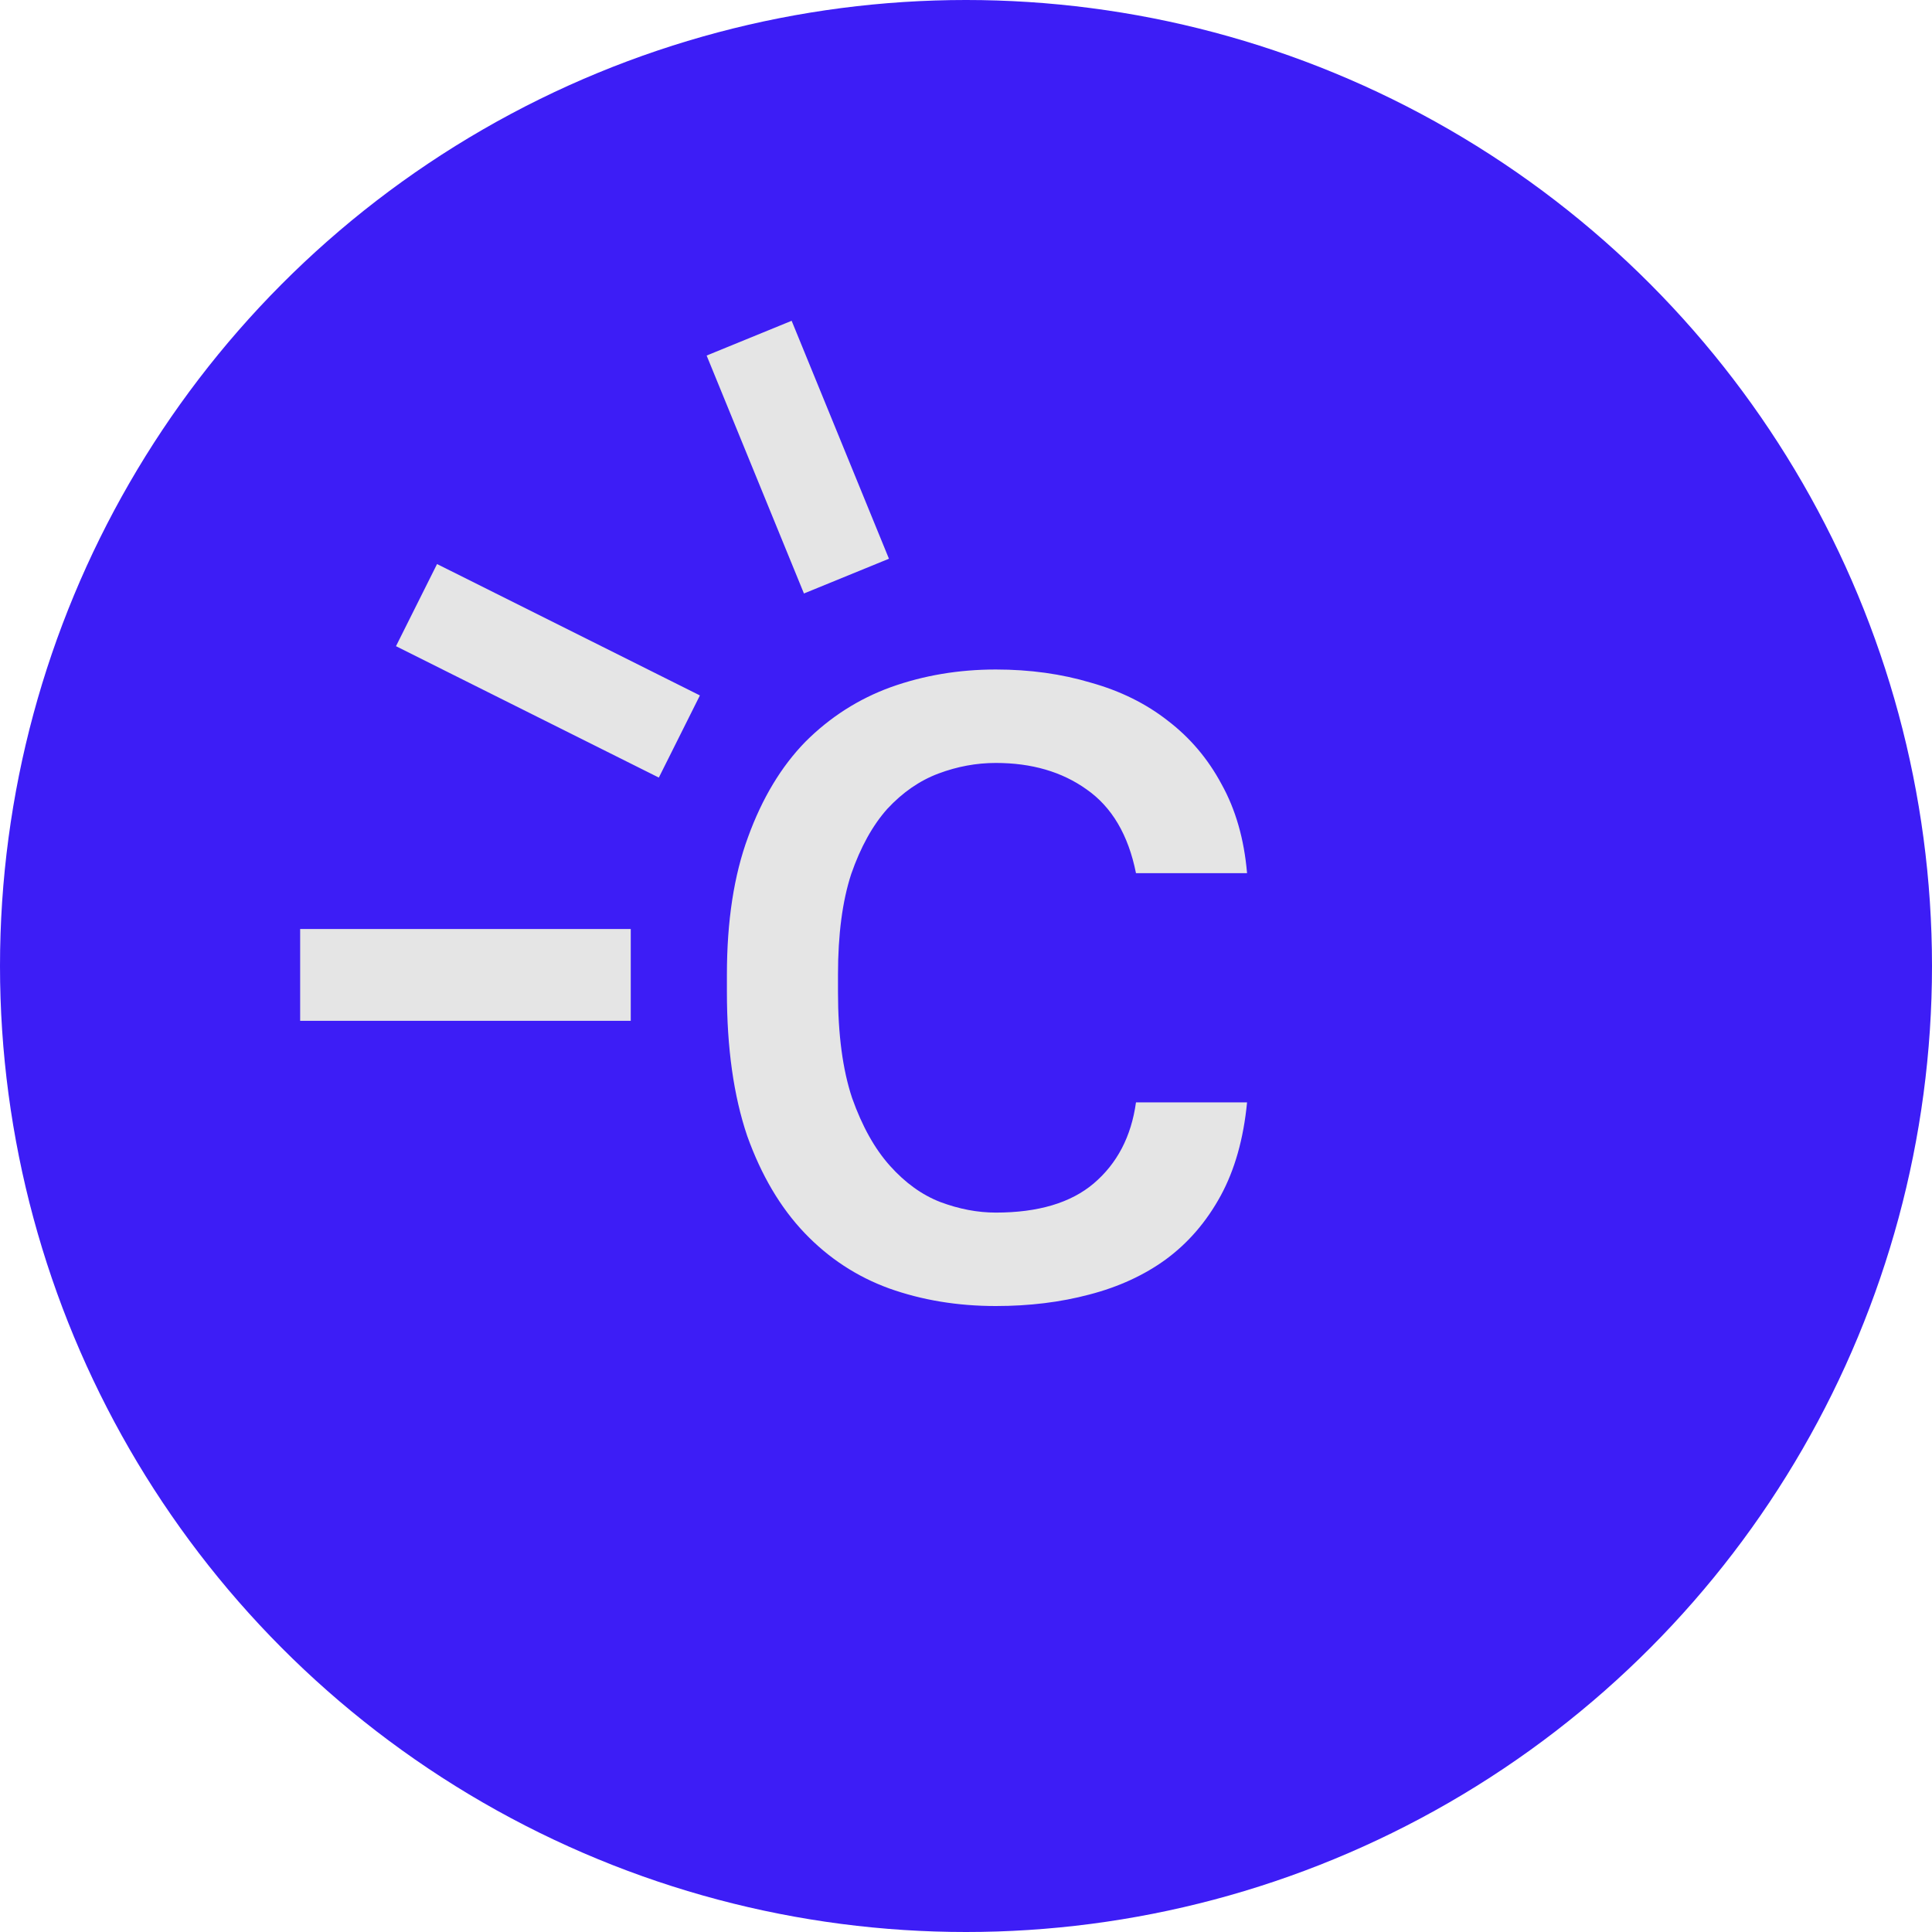
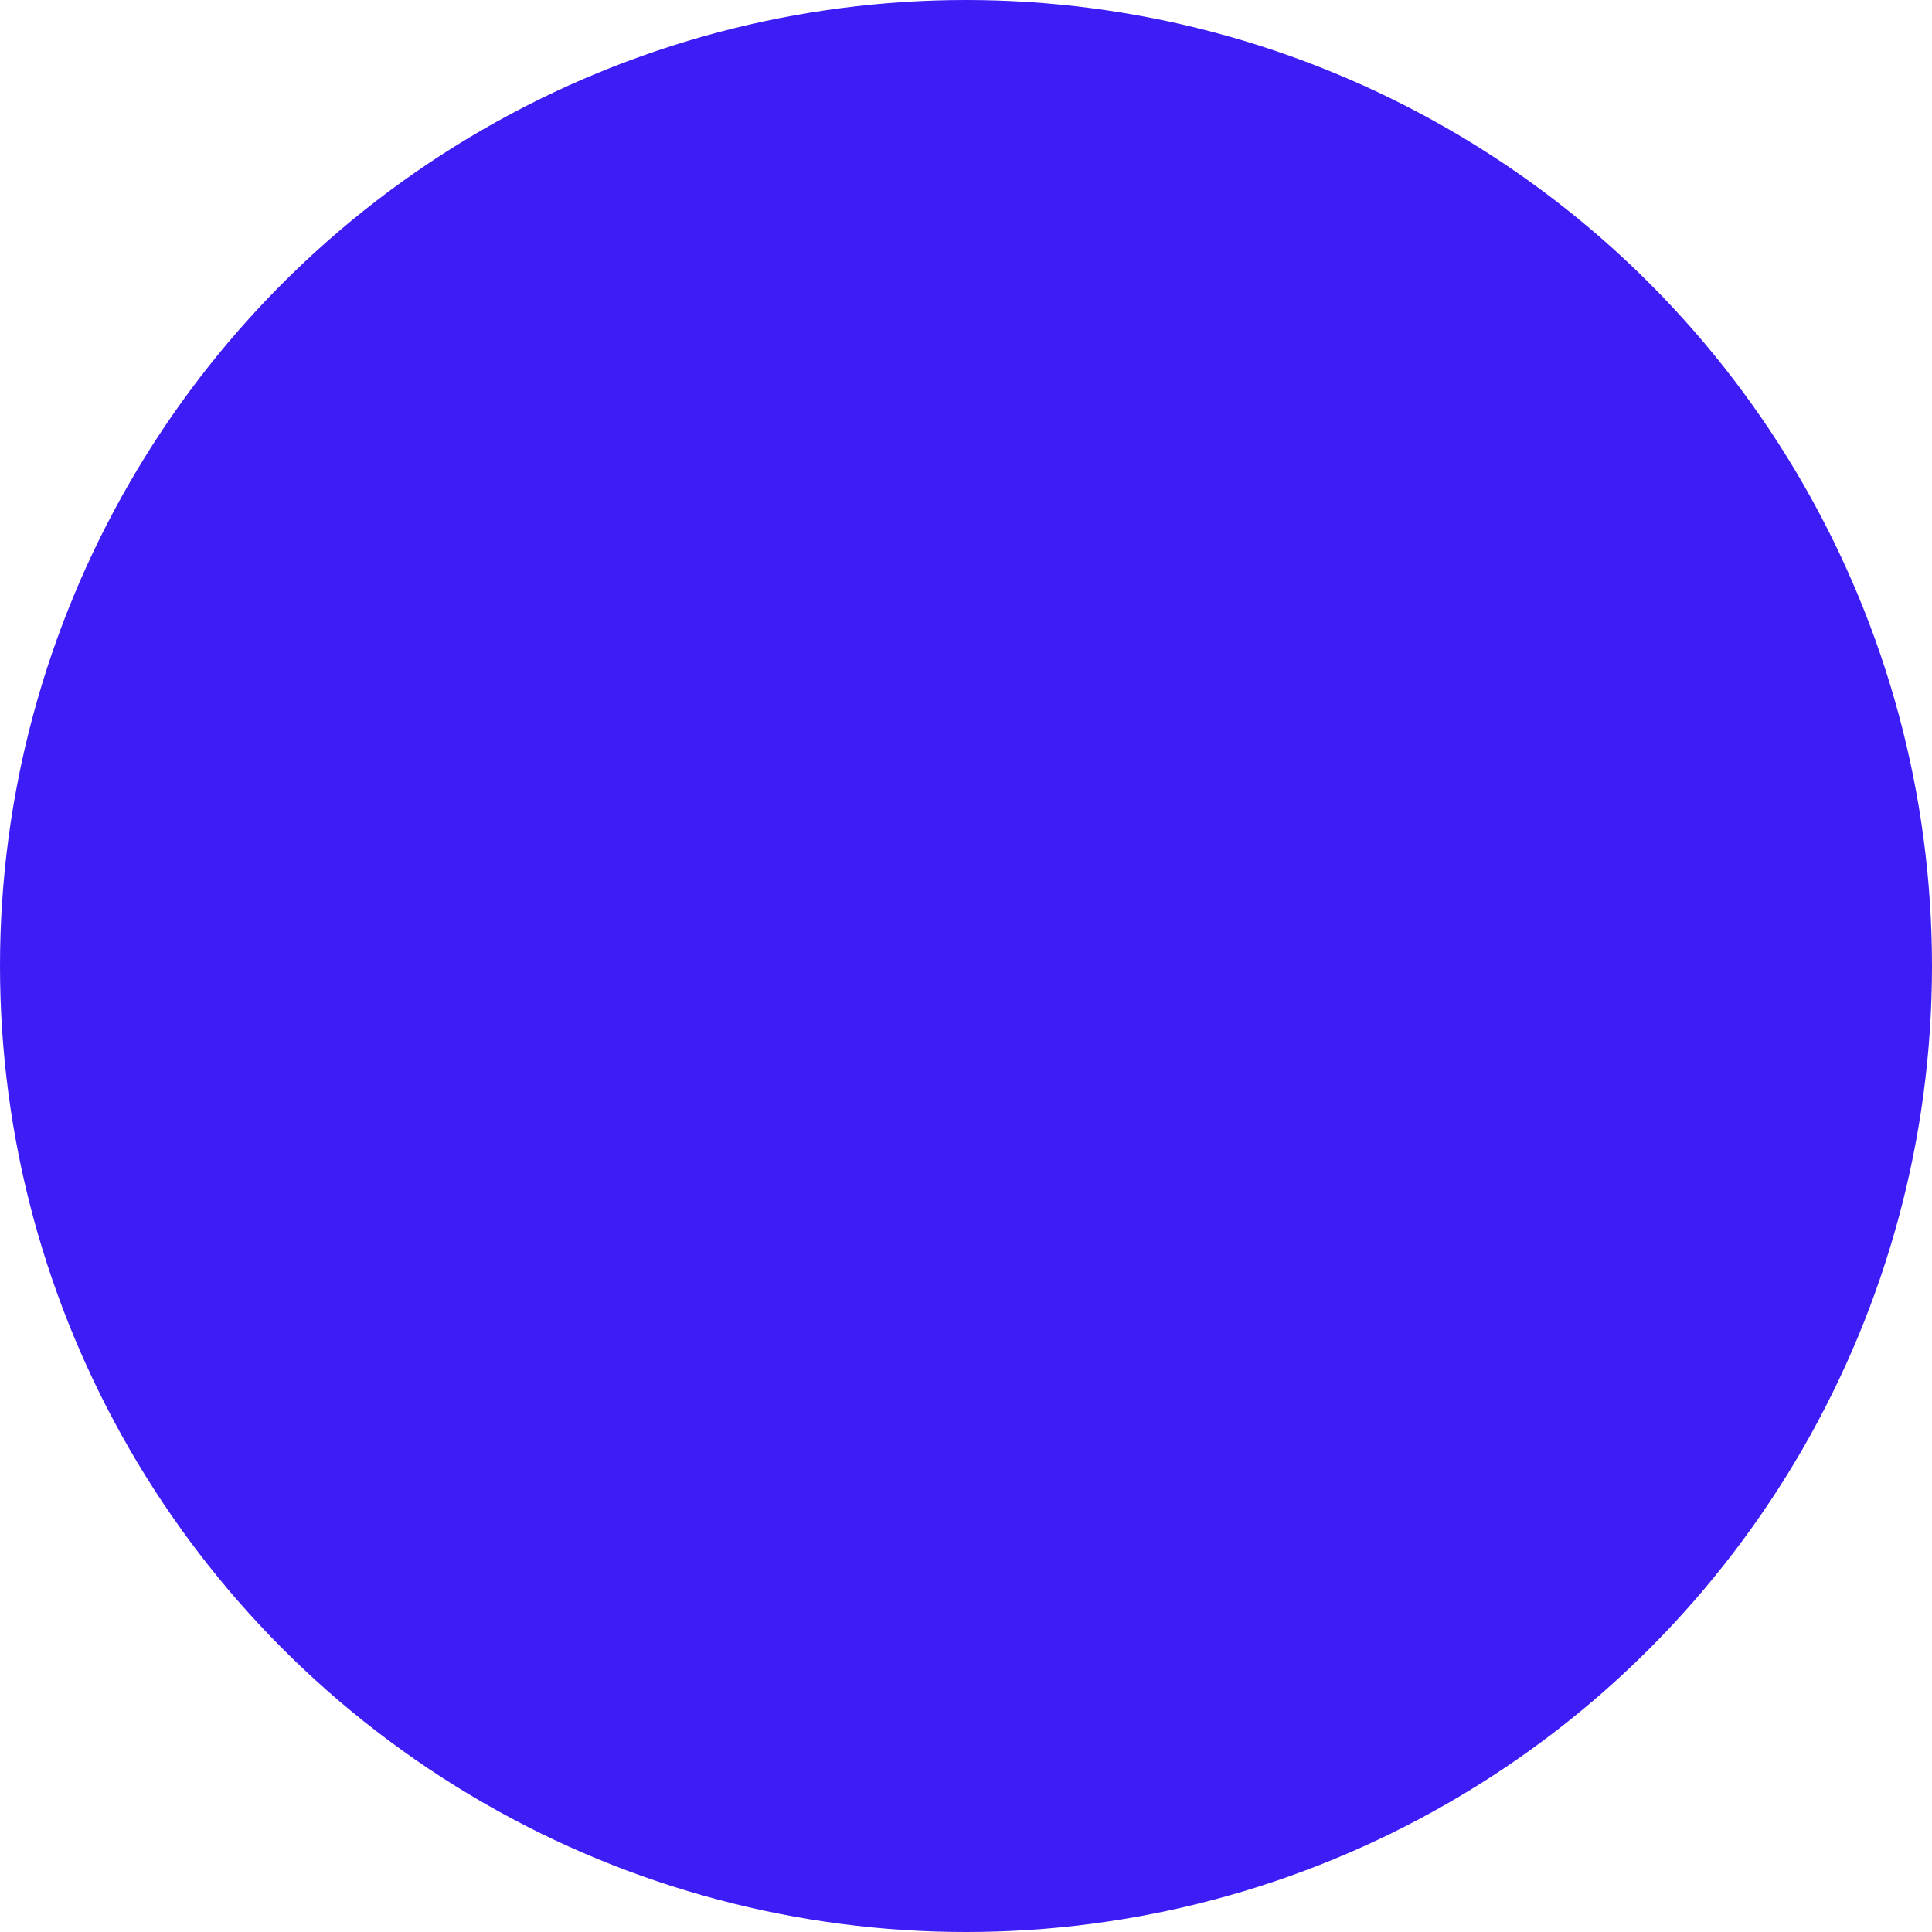
<svg xmlns="http://www.w3.org/2000/svg" width="101" height="101" viewBox="0 0 101 101" fill="none">
  <circle cx="50.5" cy="50.5" r="50.5" fill="#3D1DF6" />
-   <path fill-rule="evenodd" clip-rule="evenodd" d="M41.385 16.77L46.472 29.209L42.028 31.026L36.941 18.587L41.385 16.77ZM36.589 36.355L22.848 29.487L20.701 33.781L34.442 40.65L36.589 36.355ZM32.974 48.566H15.691V53.367H32.974V48.566ZM46.481 67.355C48.202 67.969 50.061 68.276 52.058 68.276C53.809 68.276 55.438 68.077 56.943 67.677C58.48 67.278 59.816 66.663 60.953 65.834C62.121 64.973 63.073 63.867 63.811 62.515C64.548 61.163 65.009 59.535 65.193 57.63H59.386C59.14 59.412 58.403 60.825 57.174 61.87C55.975 62.884 54.27 63.391 52.058 63.391C51.105 63.391 50.138 63.207 49.154 62.838C48.202 62.469 47.326 61.839 46.527 60.948C45.728 60.057 45.068 58.874 44.545 57.399C44.054 55.924 43.808 54.081 43.808 51.868V50.947C43.808 48.857 44.038 47.106 44.499 45.693C44.991 44.279 45.621 43.142 46.389 42.282C47.188 41.422 48.079 40.807 49.062 40.438C50.045 40.07 51.044 39.885 52.058 39.885C53.932 39.885 55.515 40.346 56.805 41.268C58.126 42.19 58.987 43.649 59.386 45.646H65.193C65.04 43.864 64.594 42.313 63.857 40.991C63.15 39.67 62.213 38.564 61.045 37.673C59.908 36.782 58.572 36.121 57.036 35.691C55.499 35.23 53.84 35 52.058 35C50.122 35 48.294 35.307 46.573 35.922C44.883 36.536 43.393 37.489 42.102 38.779C40.843 40.07 39.844 41.729 39.107 43.757C38.369 45.754 38.001 48.151 38.001 50.947V51.868C38.001 54.788 38.354 57.292 39.061 59.381C39.798 61.44 40.797 63.13 42.056 64.451C43.316 65.772 44.791 66.74 46.481 67.355Z" fill="#E5E5E5" />
</svg>